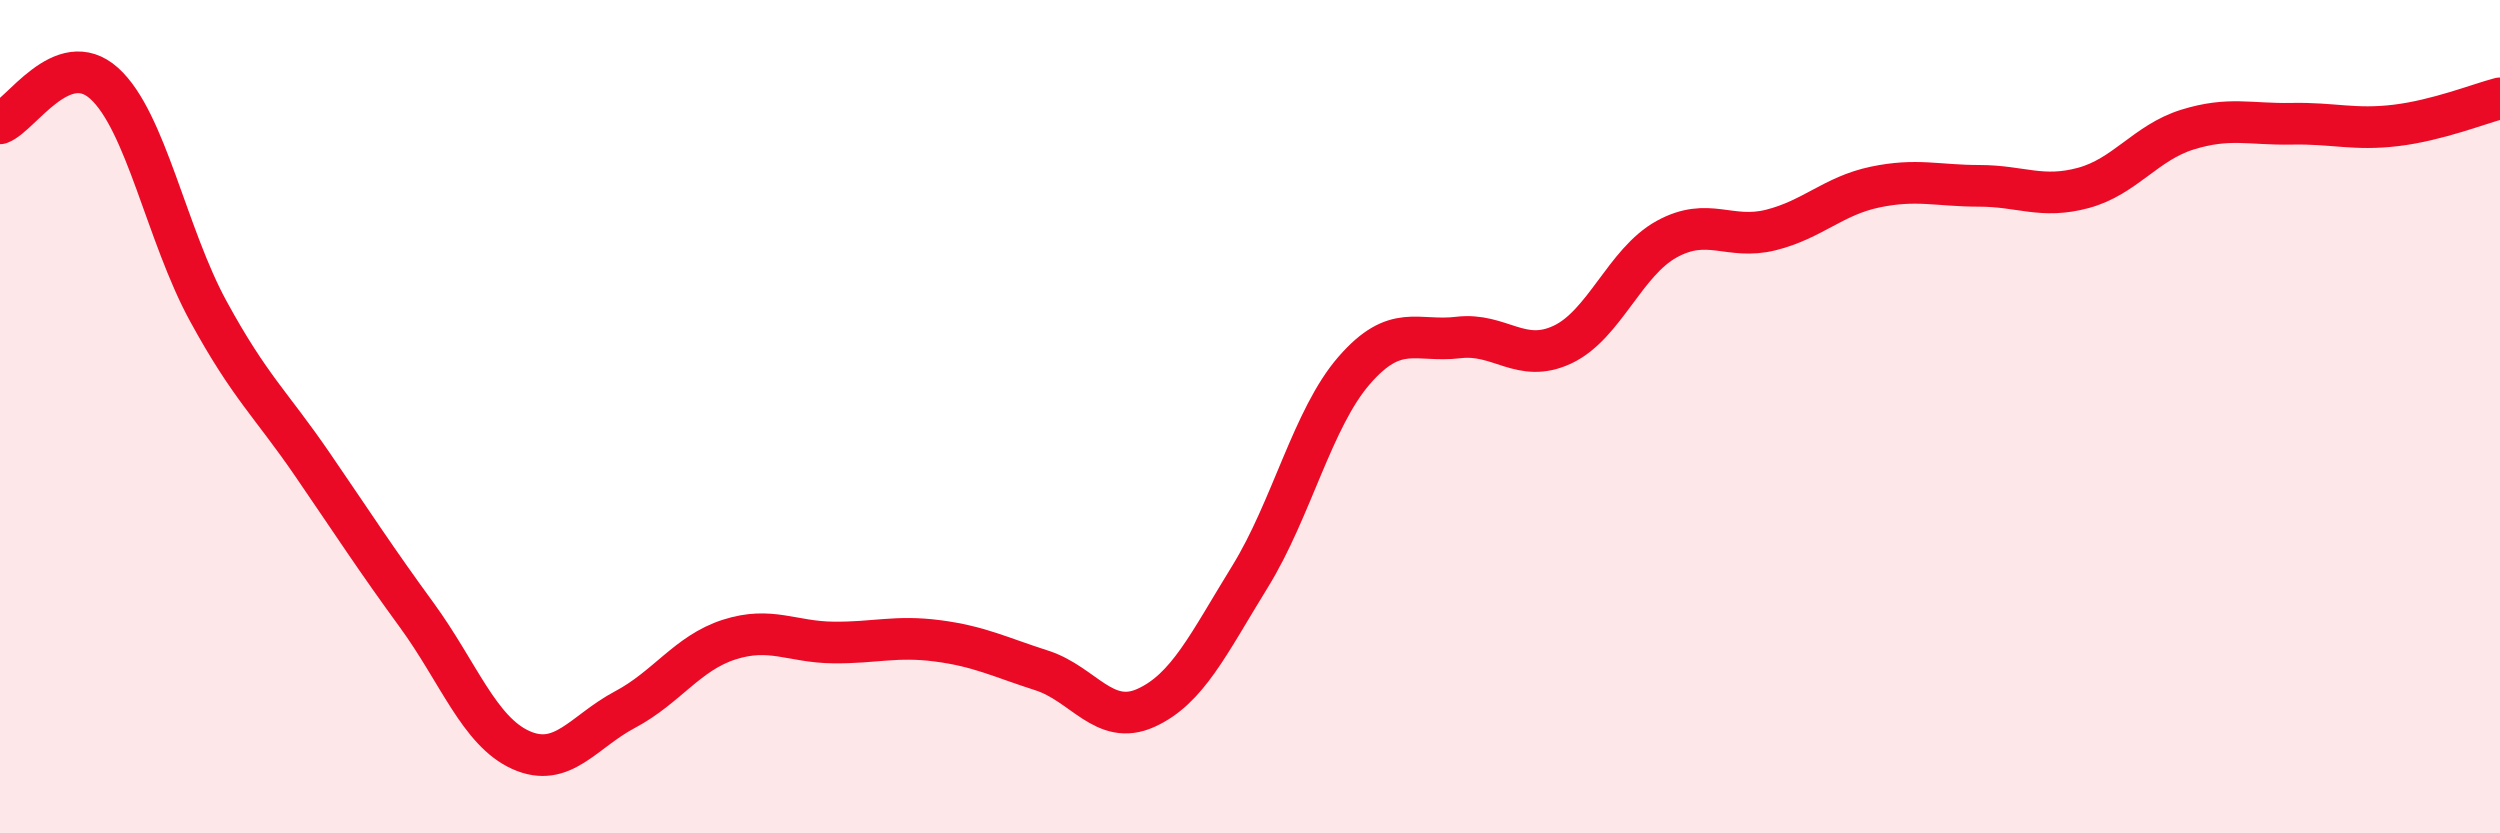
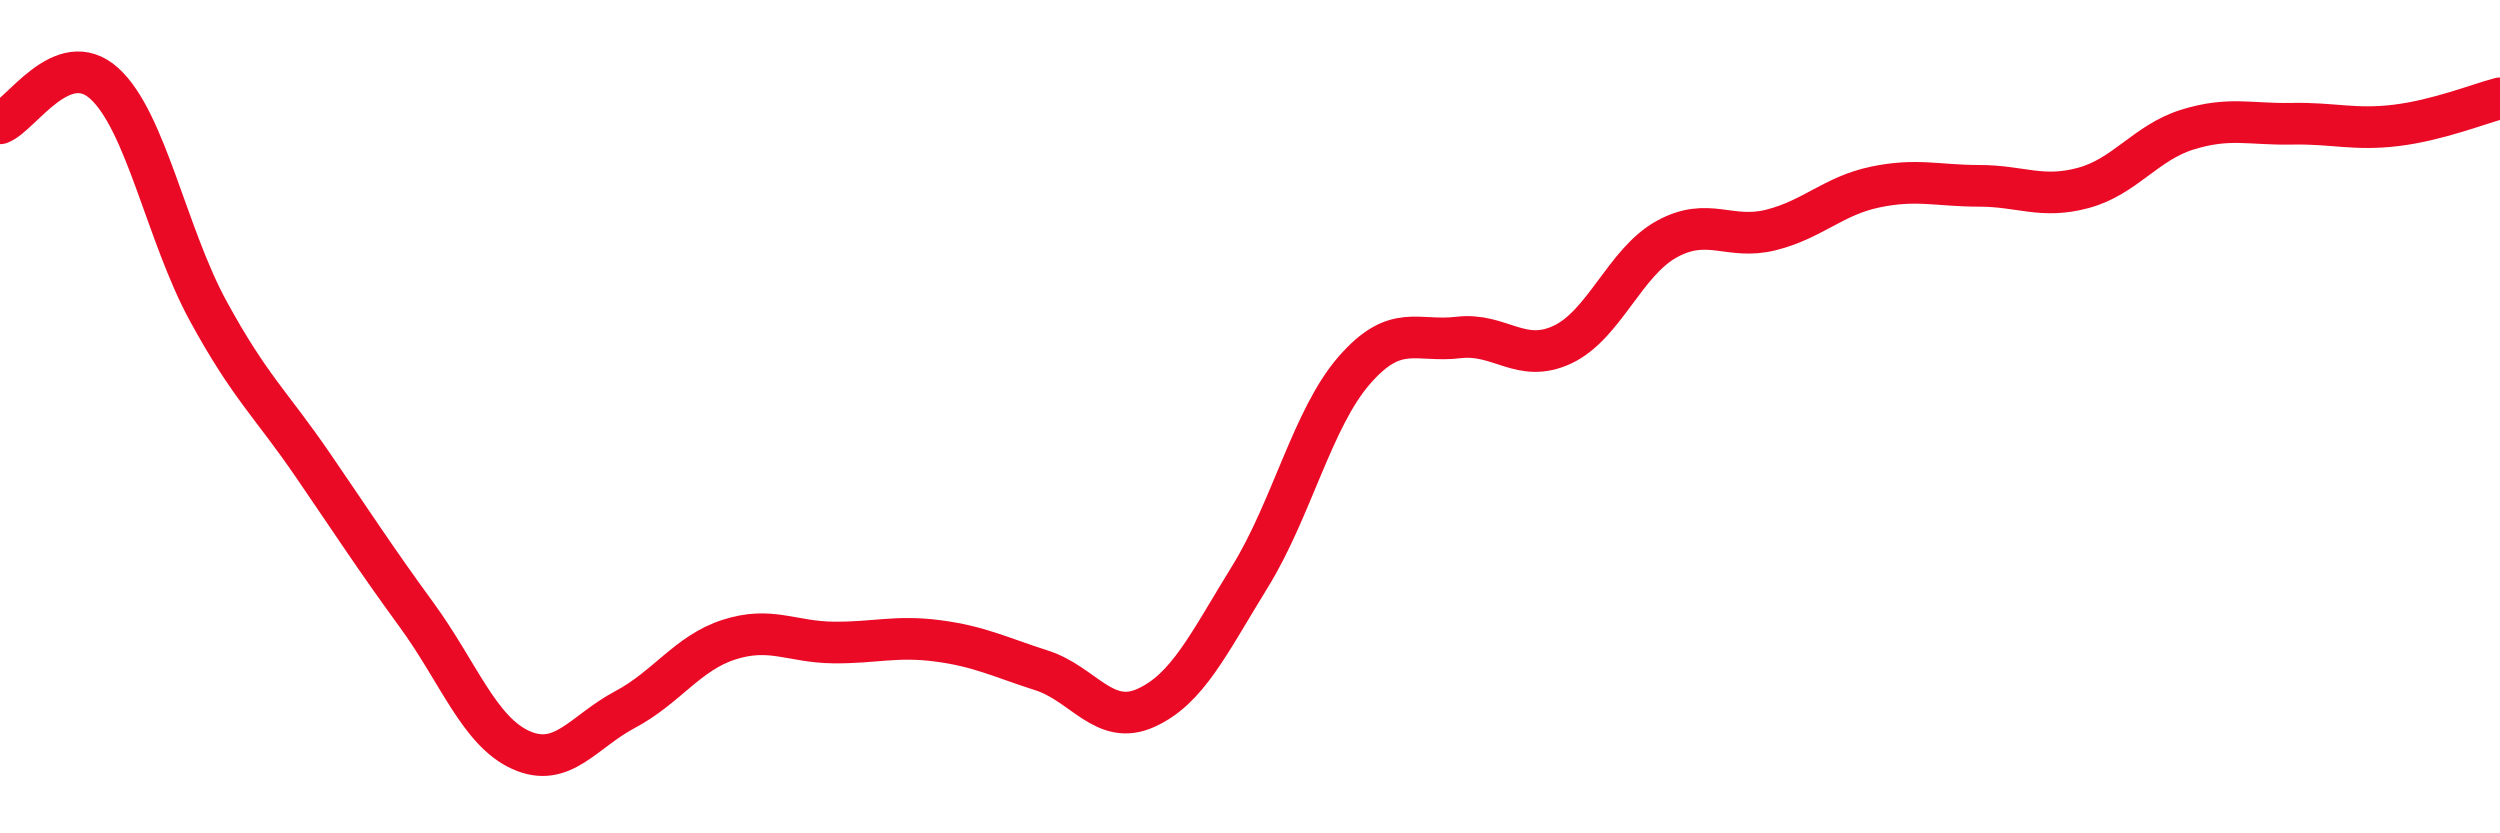
<svg xmlns="http://www.w3.org/2000/svg" width="60" height="20" viewBox="0 0 60 20">
-   <path d="M 0,2.96 C 0.5,2.77 1.5,1.1 2.5,2 C 3.5,2.9 4,5.64 5,7.47 C 6,9.3 6.5,9.69 7.5,11.15 C 8.5,12.61 9,13.39 10,14.76 C 11,16.13 11.5,17.55 12.5,18 C 13.5,18.45 14,17.56 15,17.03 C 16,16.5 16.5,15.67 17.5,15.35 C 18.5,15.03 19,15.41 20,15.42 C 21,15.43 21.5,15.25 22.5,15.38 C 23.5,15.51 24,15.77 25,16.09 C 26,16.41 26.5,17.44 27.5,16.99 C 28.5,16.54 29,15.46 30,13.84 C 31,12.22 31.5,10.04 32.5,8.89 C 33.5,7.74 34,8.22 35,8.1 C 36,7.98 36.5,8.74 37.5,8.27 C 38.5,7.8 39,6.29 40,5.74 C 41,5.19 41.5,5.77 42.5,5.52 C 43.5,5.27 44,4.7 45,4.49 C 46,4.28 46.5,4.46 47.5,4.46 C 48.5,4.46 49,4.78 50,4.51 C 51,4.24 51.5,3.42 52.5,3.11 C 53.5,2.8 54,2.99 55,2.97 C 56,2.95 56.5,3.13 57.5,3.01 C 58.5,2.89 59.5,2.49 60,2.36L60 20L0 20Z" fill="#EB0A25" opacity="0.1" stroke-linecap="round" stroke-linejoin="round" />
  <path d="M 0,2.96 C 0.5,2.77 1.5,1.1 2.5,2 C 3.5,2.9 4,5.64 5,7.47 C 6,9.3 6.5,9.69 7.5,11.15 C 8.5,12.61 9,13.39 10,14.76 C 11,16.13 11.5,17.55 12.5,18 C 13.5,18.45 14,17.56 15,17.03 C 16,16.5 16.5,15.67 17.5,15.35 C 18.5,15.03 19,15.41 20,15.42 C 21,15.43 21.5,15.25 22.5,15.38 C 23.5,15.51 24,15.77 25,16.09 C 26,16.41 26.5,17.44 27.5,16.99 C 28.5,16.54 29,15.46 30,13.84 C 31,12.22 31.5,10.04 32.5,8.89 C 33.5,7.74 34,8.22 35,8.1 C 36,7.98 36.5,8.74 37.5,8.27 C 38.5,7.8 39,6.29 40,5.74 C 41,5.19 41.5,5.77 42.5,5.52 C 43.5,5.27 44,4.7 45,4.49 C 46,4.28 46.5,4.46 47.5,4.46 C 48.5,4.46 49,4.78 50,4.51 C 51,4.24 51.5,3.42 52.5,3.11 C 53.5,2.8 54,2.99 55,2.97 C 56,2.95 56.5,3.13 57.5,3.01 C 58.5,2.89 59.5,2.49 60,2.36" stroke="#EB0A25" stroke-width="1" fill="none" stroke-linecap="round" stroke-linejoin="round" />
</svg>